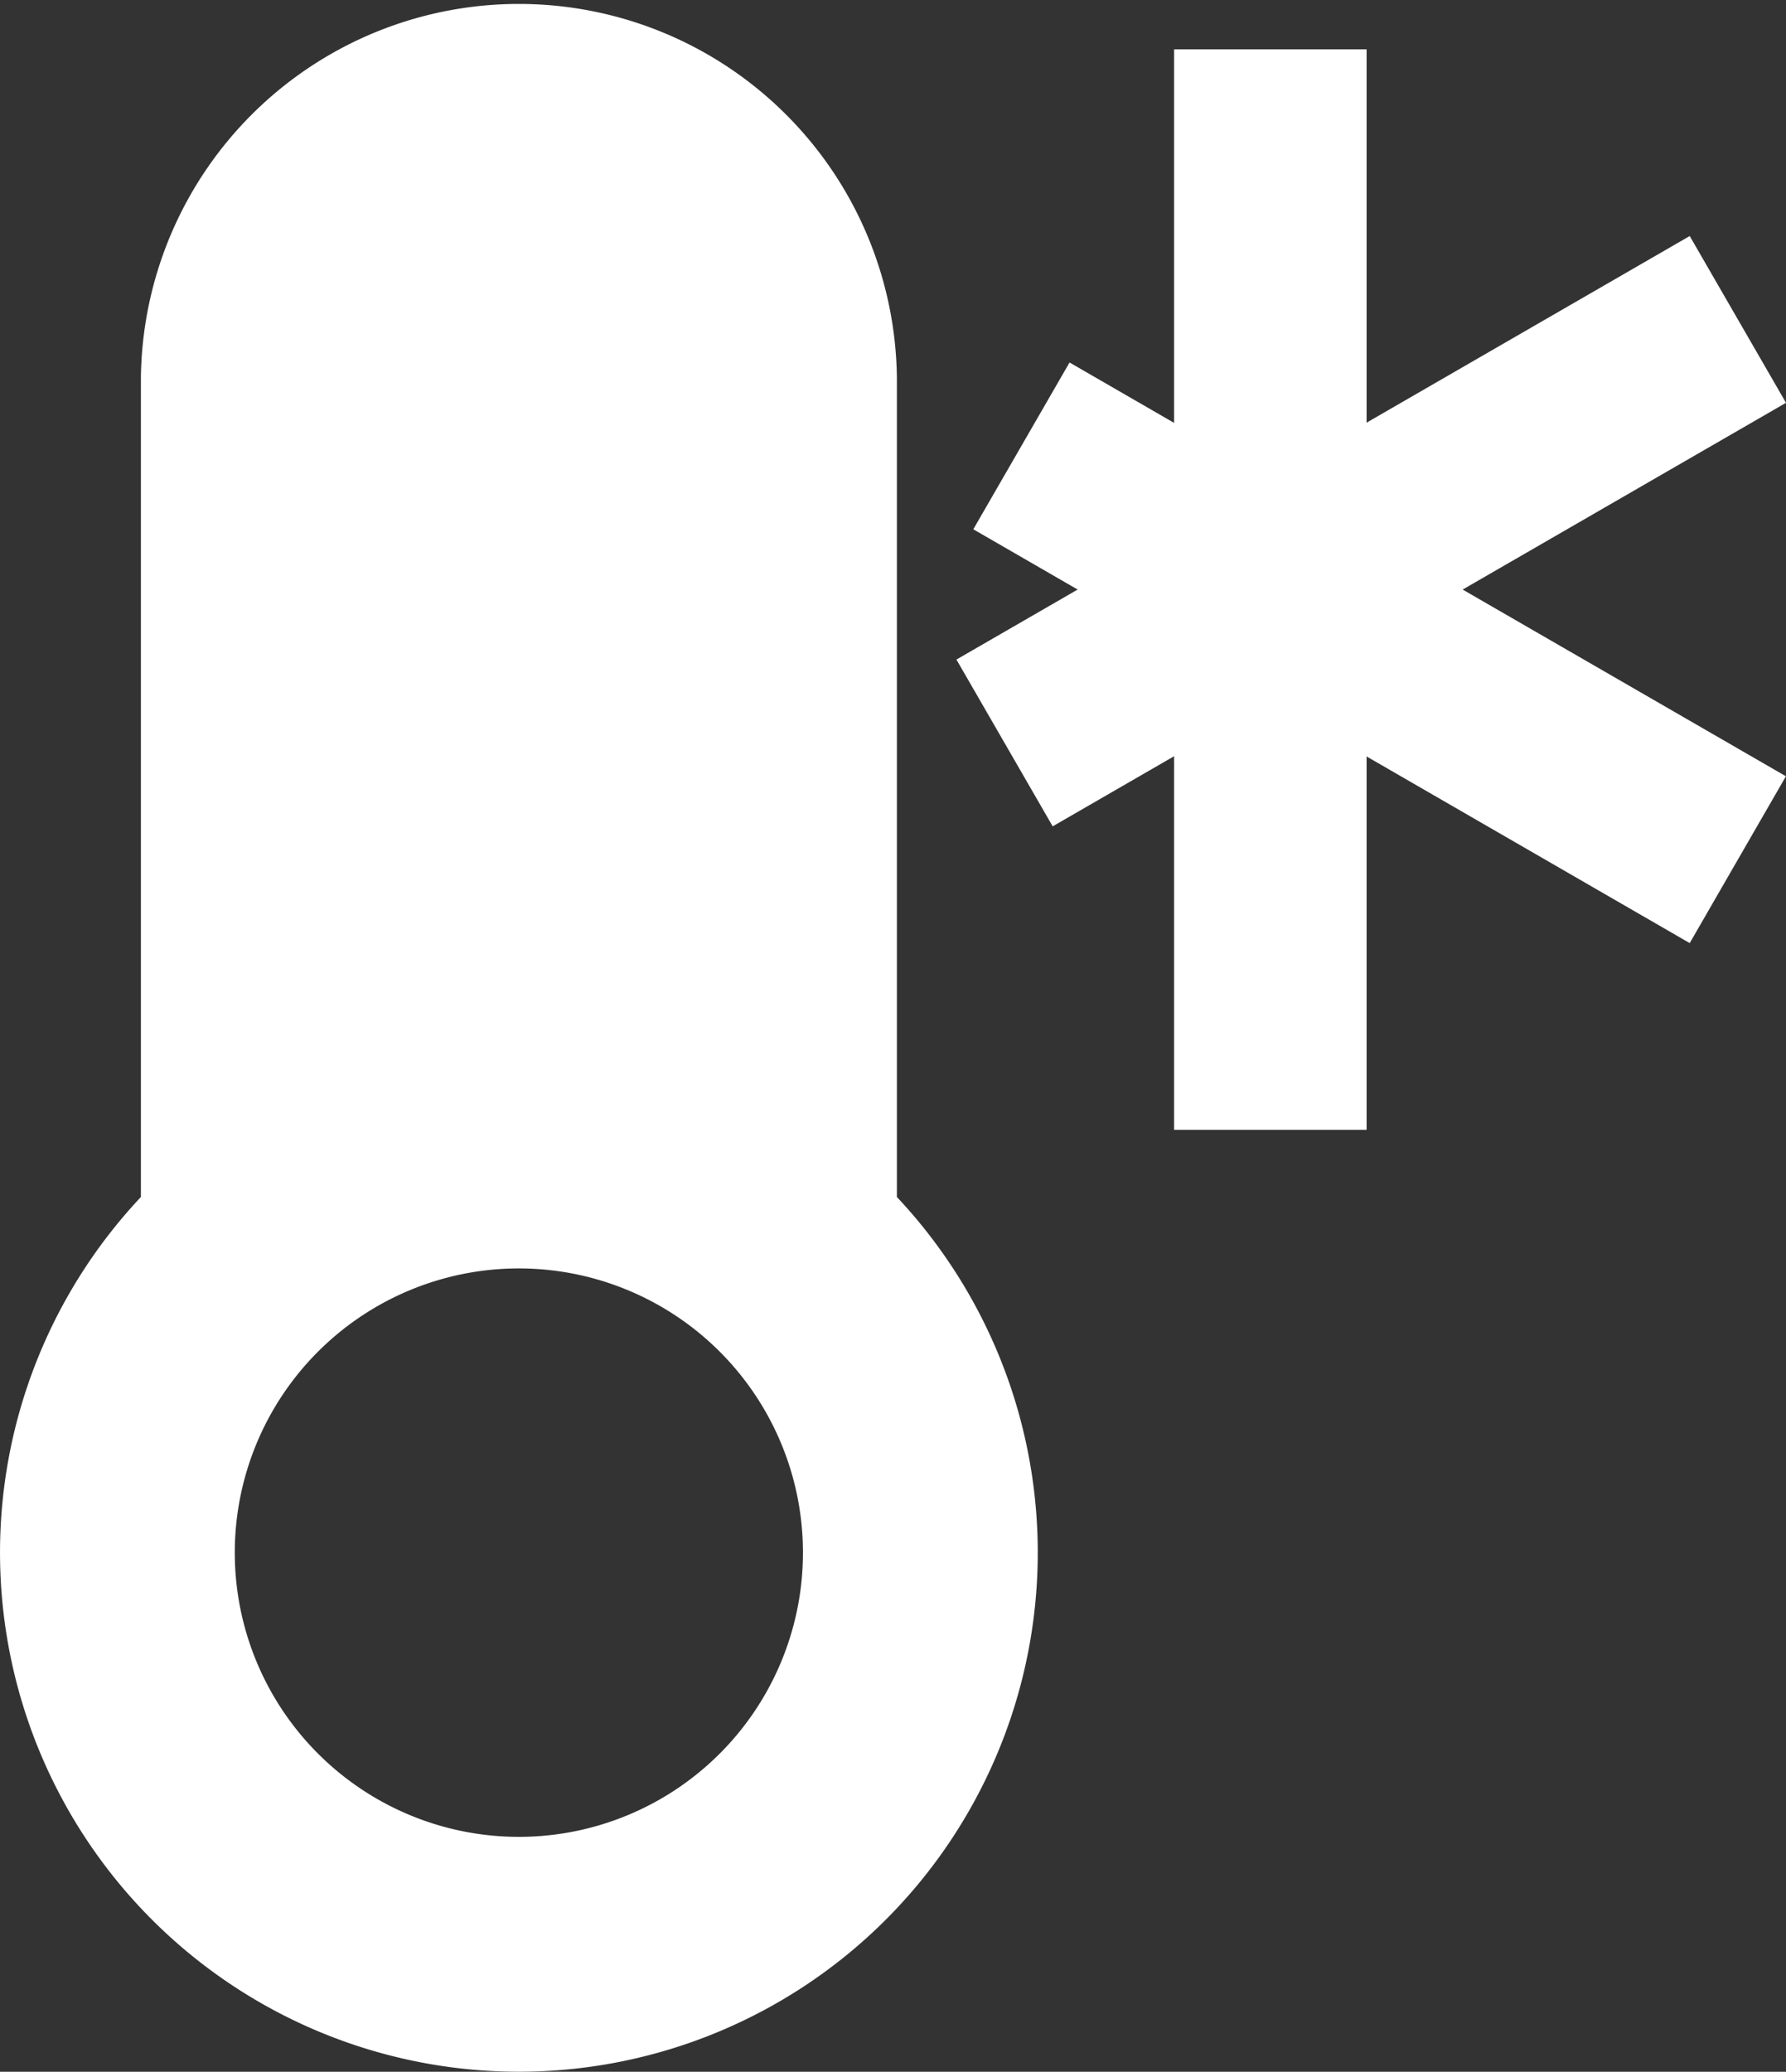
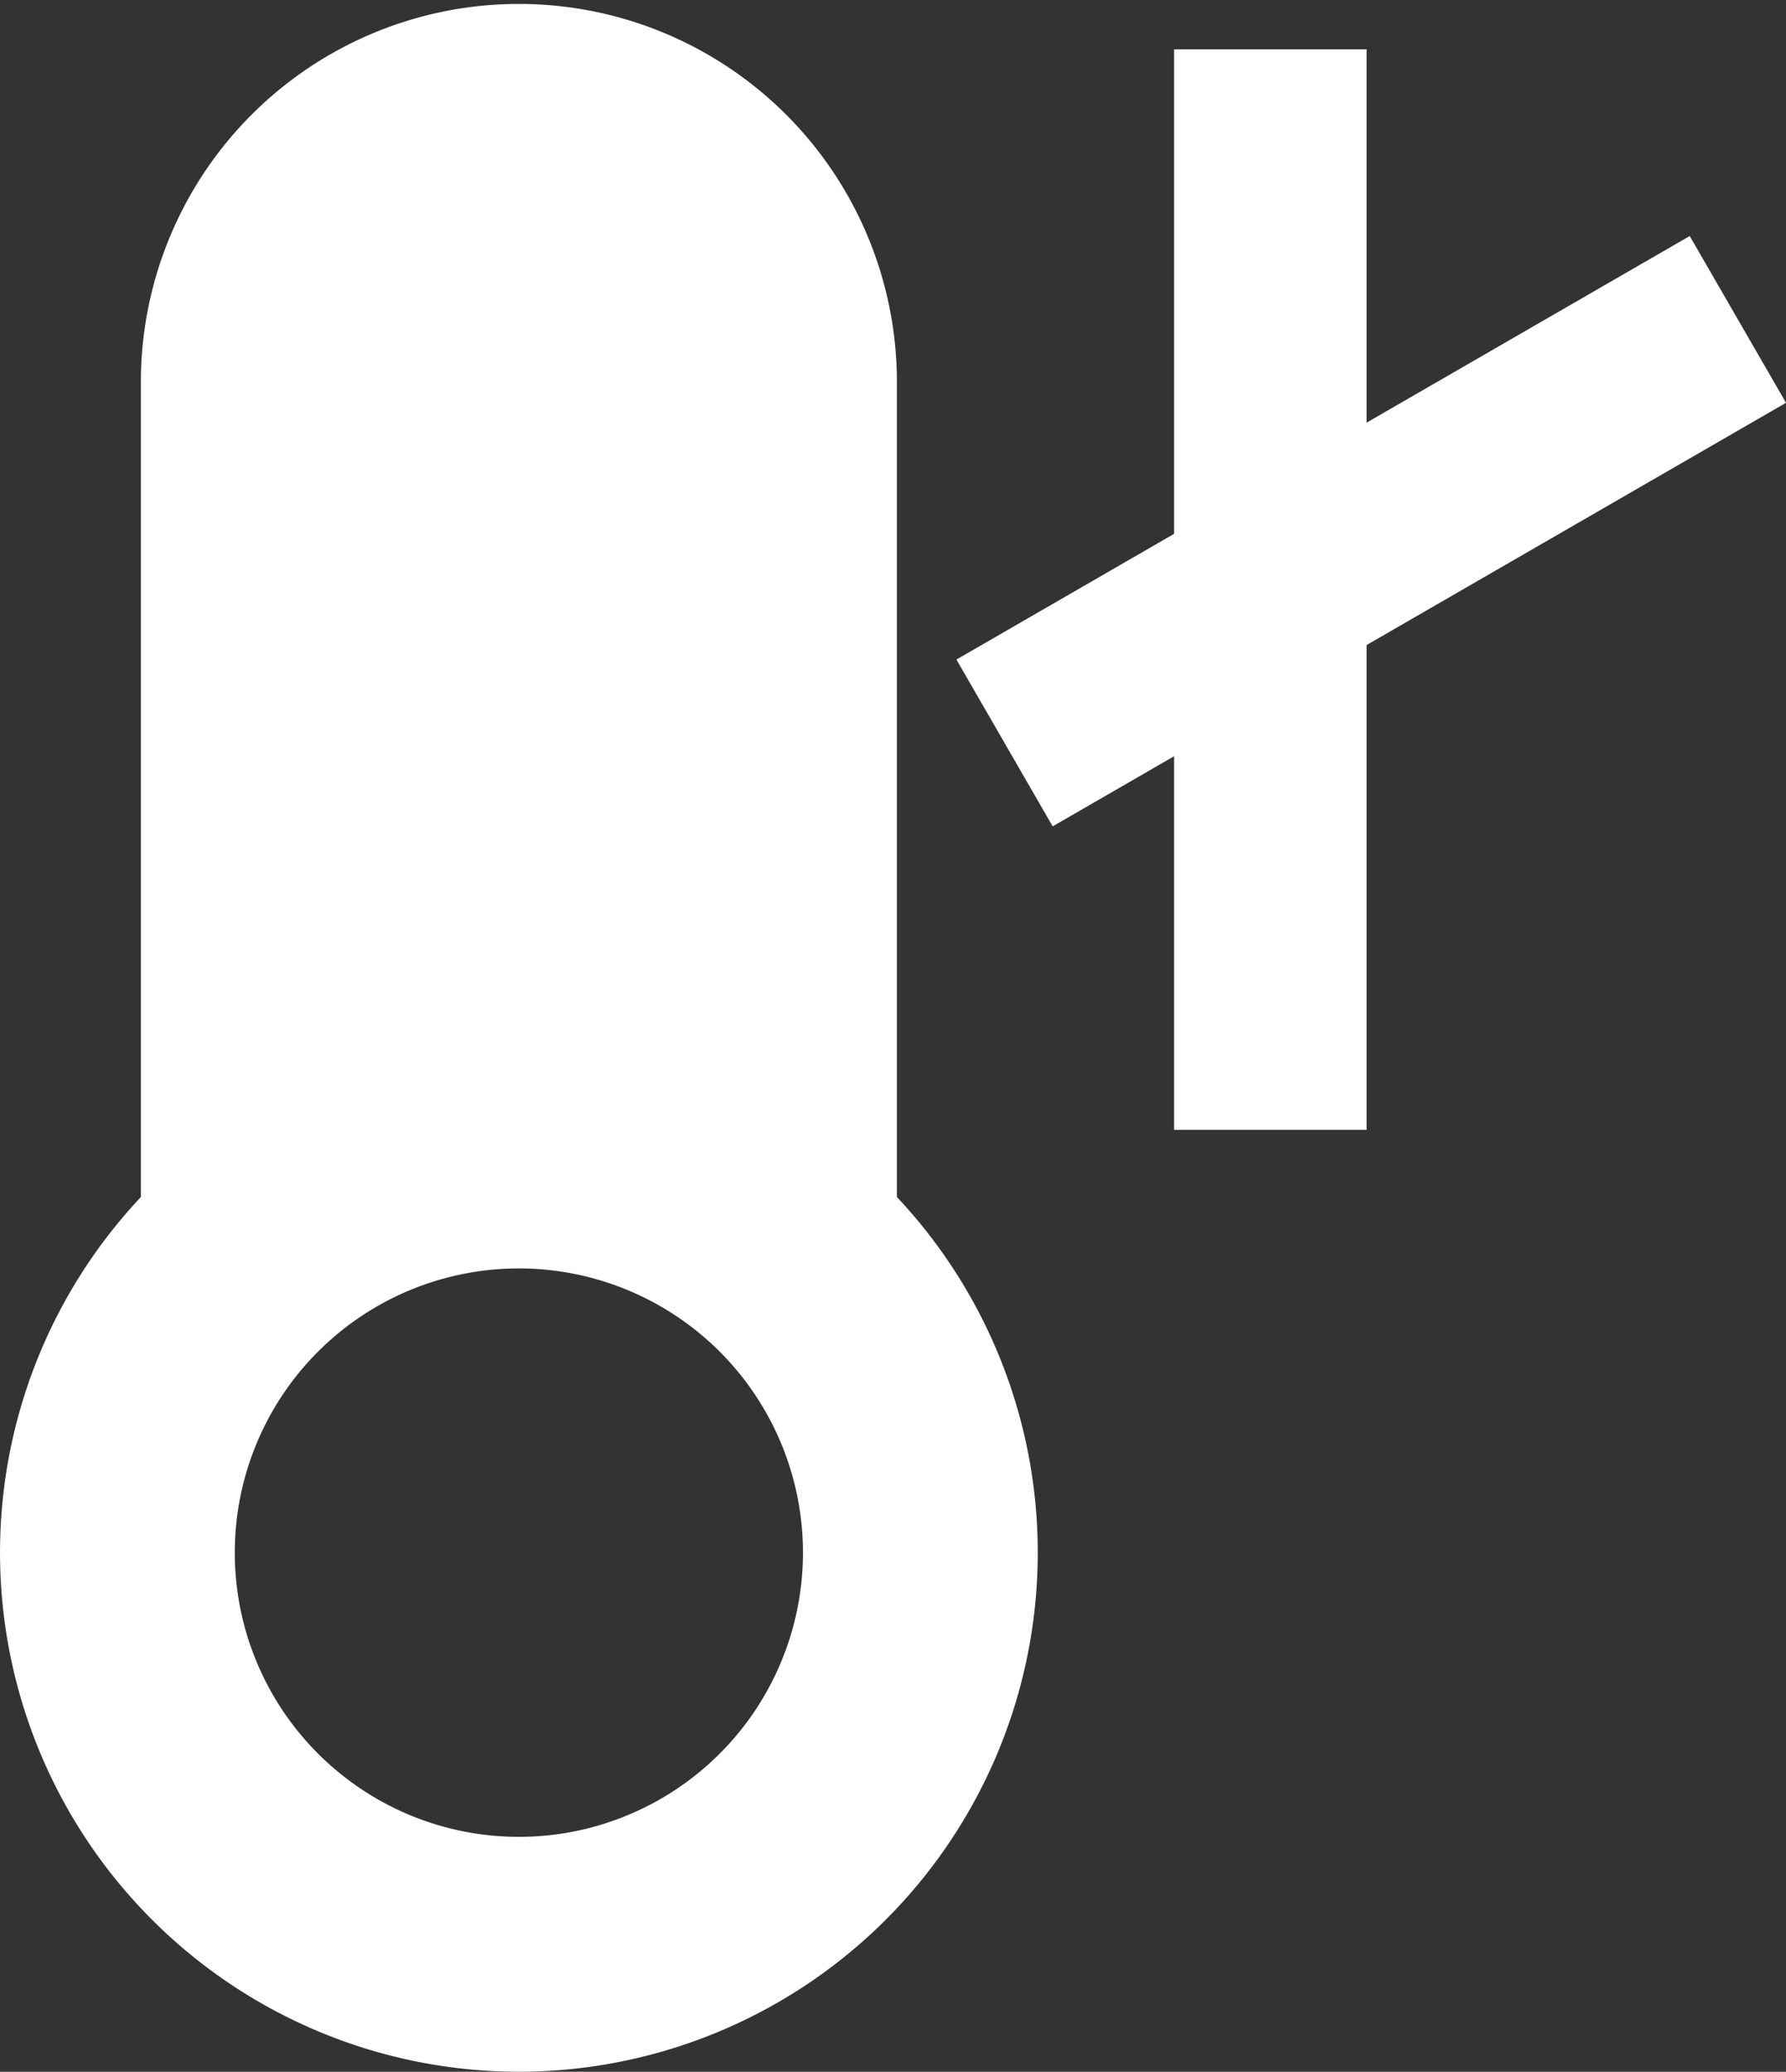
<svg xmlns="http://www.w3.org/2000/svg" width="42.682" height="49.488" viewBox="0 0 42.682 49.488">
  <rect x="0" y="0" width="42.682" height="49.488" fill="#333333" stroke="none" />
  <g id="weather_15074557" transform="translate(-2.5 -1.488)">
    <path id="Path_4233" data-name="Path 4233" d="M5.867,10.521a9.034,9.034,0,0,1,18.067,0v19.56a12.4,12.4,0,1,1-18.067,0ZM8.111,38.576A6.789,6.789,0,1,1,14.9,45.365,6.789,6.789,0,0,1,8.111,38.576Z" transform="translate(0 0)" fill="#fff" fill-rule="evenodd" />
    <path id="Path_4234" data-name="Path 4234" d="M14.7,27.81V2h4.6V27.81Z" transform="translate(15.859 0.666)" fill="#fff" fill-rule="evenodd" />
-     <path id="Path_4235" data-name="Path 4235" d="M29.732,19.121,12.611,9.236l2.3-3.984,17.12,9.884Z" transform="translate(13.149 4.895)" fill="#fff" fill-rule="evenodd" />
    <path id="Path_4236" data-name="Path 4236" d="M29.96,3.939,12.436,14.056l2.3,3.984L32.261,7.923Z" transform="translate(12.921 3.187)" fill="#fff" fill-rule="evenodd" />
  </g>
</svg>